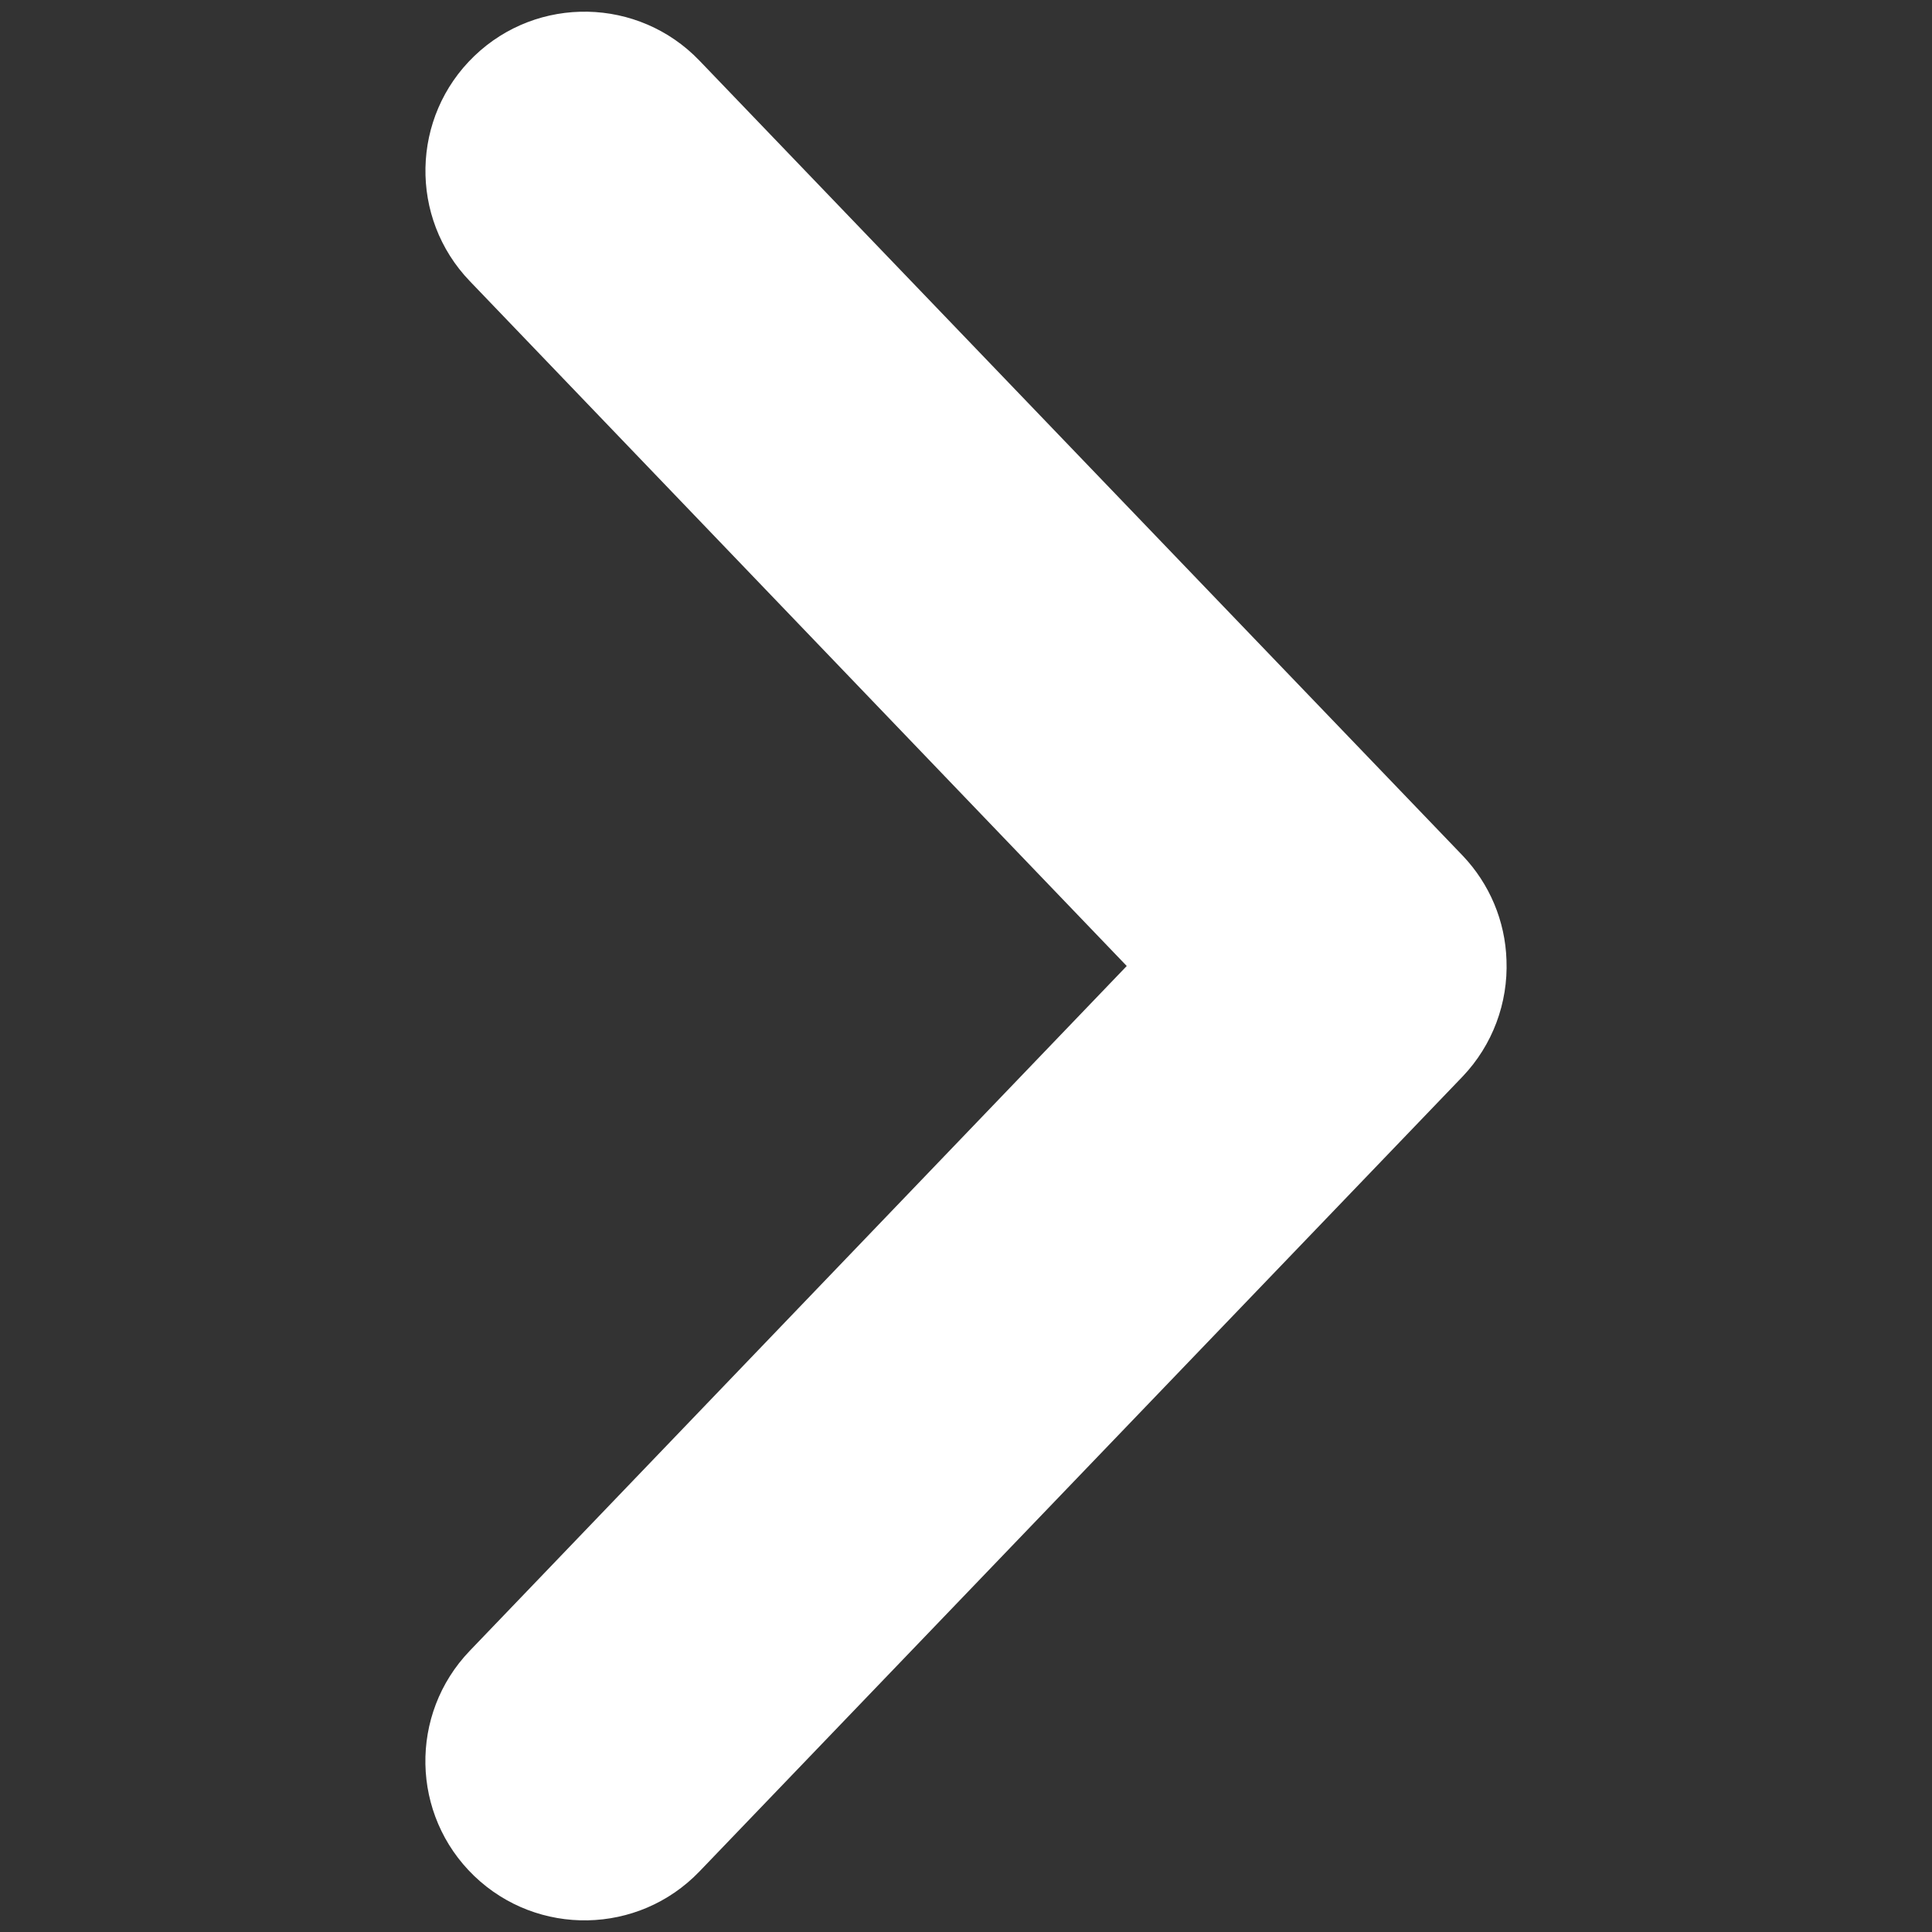
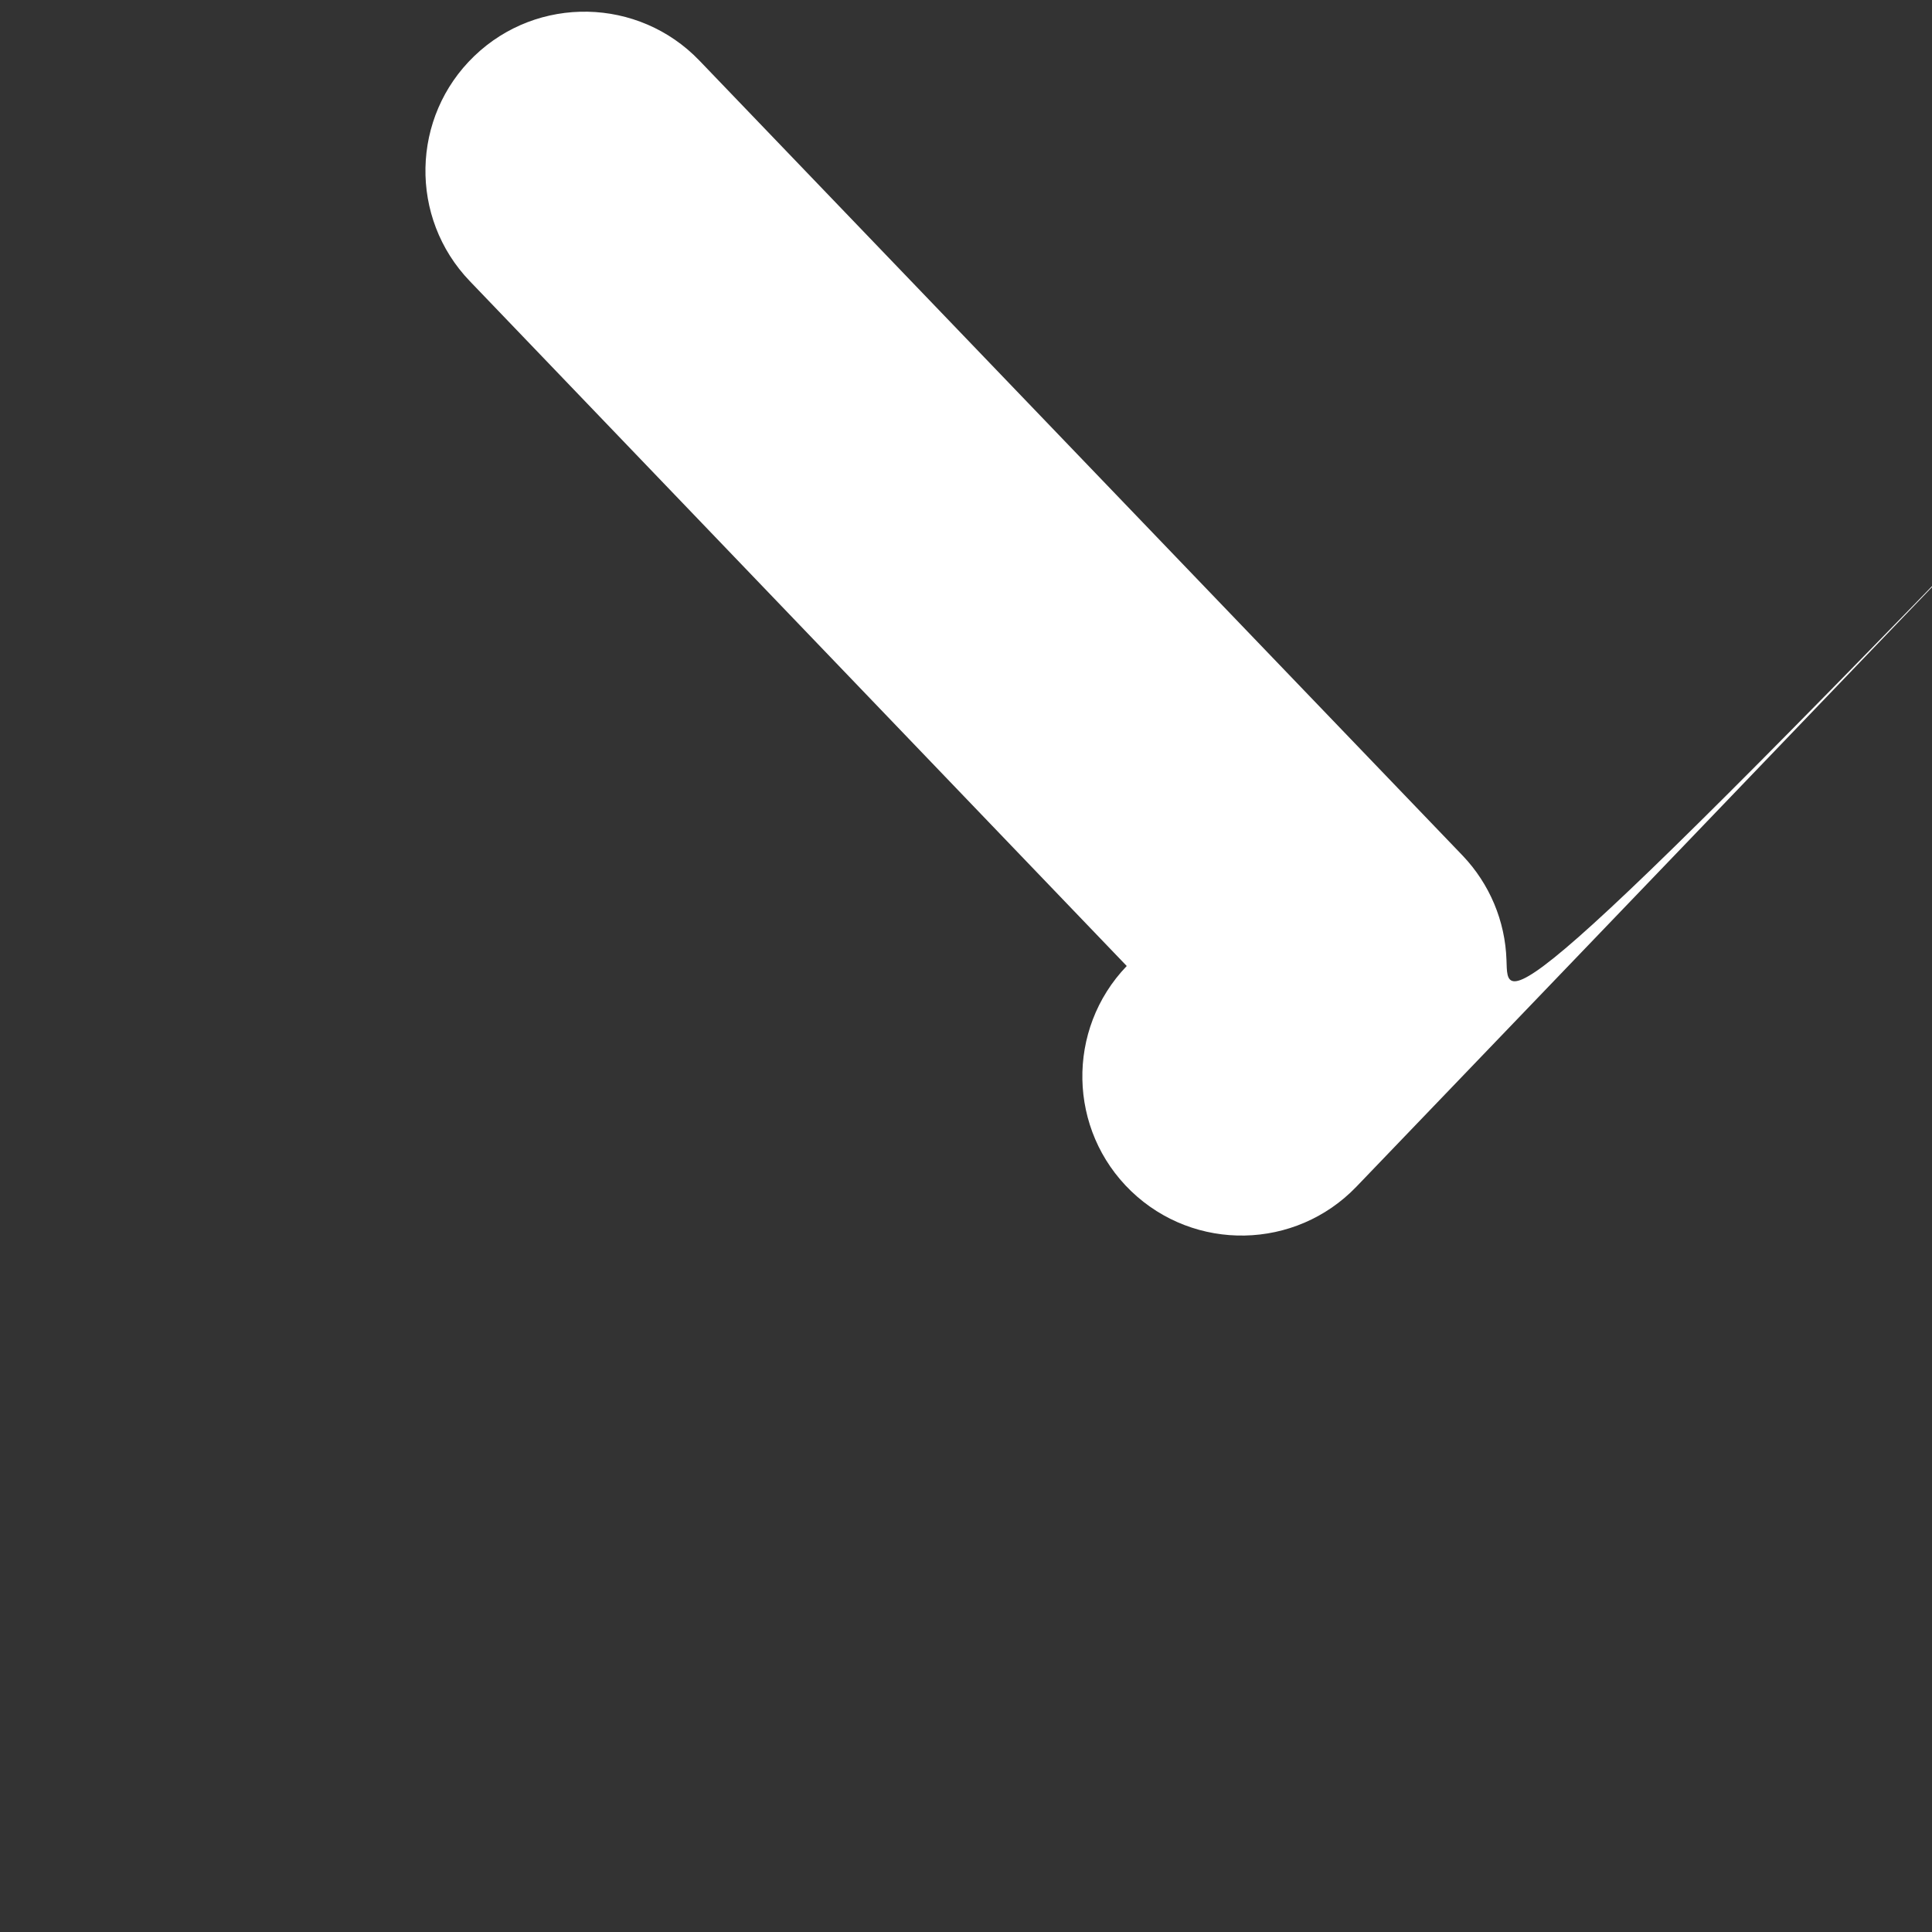
<svg xmlns="http://www.w3.org/2000/svg" version="1.1" id="レイヤー_1" x="0px" y="0px" viewBox="0 0 20 20" style="enable-background:new 0 0 20 20;" xml:space="preserve">
  <rect x="0" y="0" width="20" height="20" fill="#333333" stroke="none" />
-   <path style="fill:#FFFFFF;" d="M15.595,9.938c-0.013-0.404-0.175-0.788-0.453-1.08L7.24,0.627C6.61-0.029,5.565-0.05,4.91,0.58  c-0.656,0.63-0.677,1.675-0.046,2.331L11.664,10l-6.801,7.089c-0.63,0.656-0.61,1.7,0.046,2.331c0.656,0.63,1.7,0.61,2.331-0.046  l7.902-8.231C15.45,10.819,15.613,10.384,15.595,9.938L15.595,9.938z" />
+   <path style="fill:#FFFFFF;" d="M15.595,9.938c-0.013-0.404-0.175-0.788-0.453-1.08L7.24,0.627C6.61-0.029,5.565-0.05,4.91,0.58  c-0.656,0.63-0.677,1.675-0.046,2.331L11.664,10c-0.63,0.656-0.61,1.7,0.046,2.331c0.656,0.63,1.7,0.61,2.331-0.046  l7.902-8.231C15.45,10.819,15.613,10.384,15.595,9.938L15.595,9.938z" />
</svg>